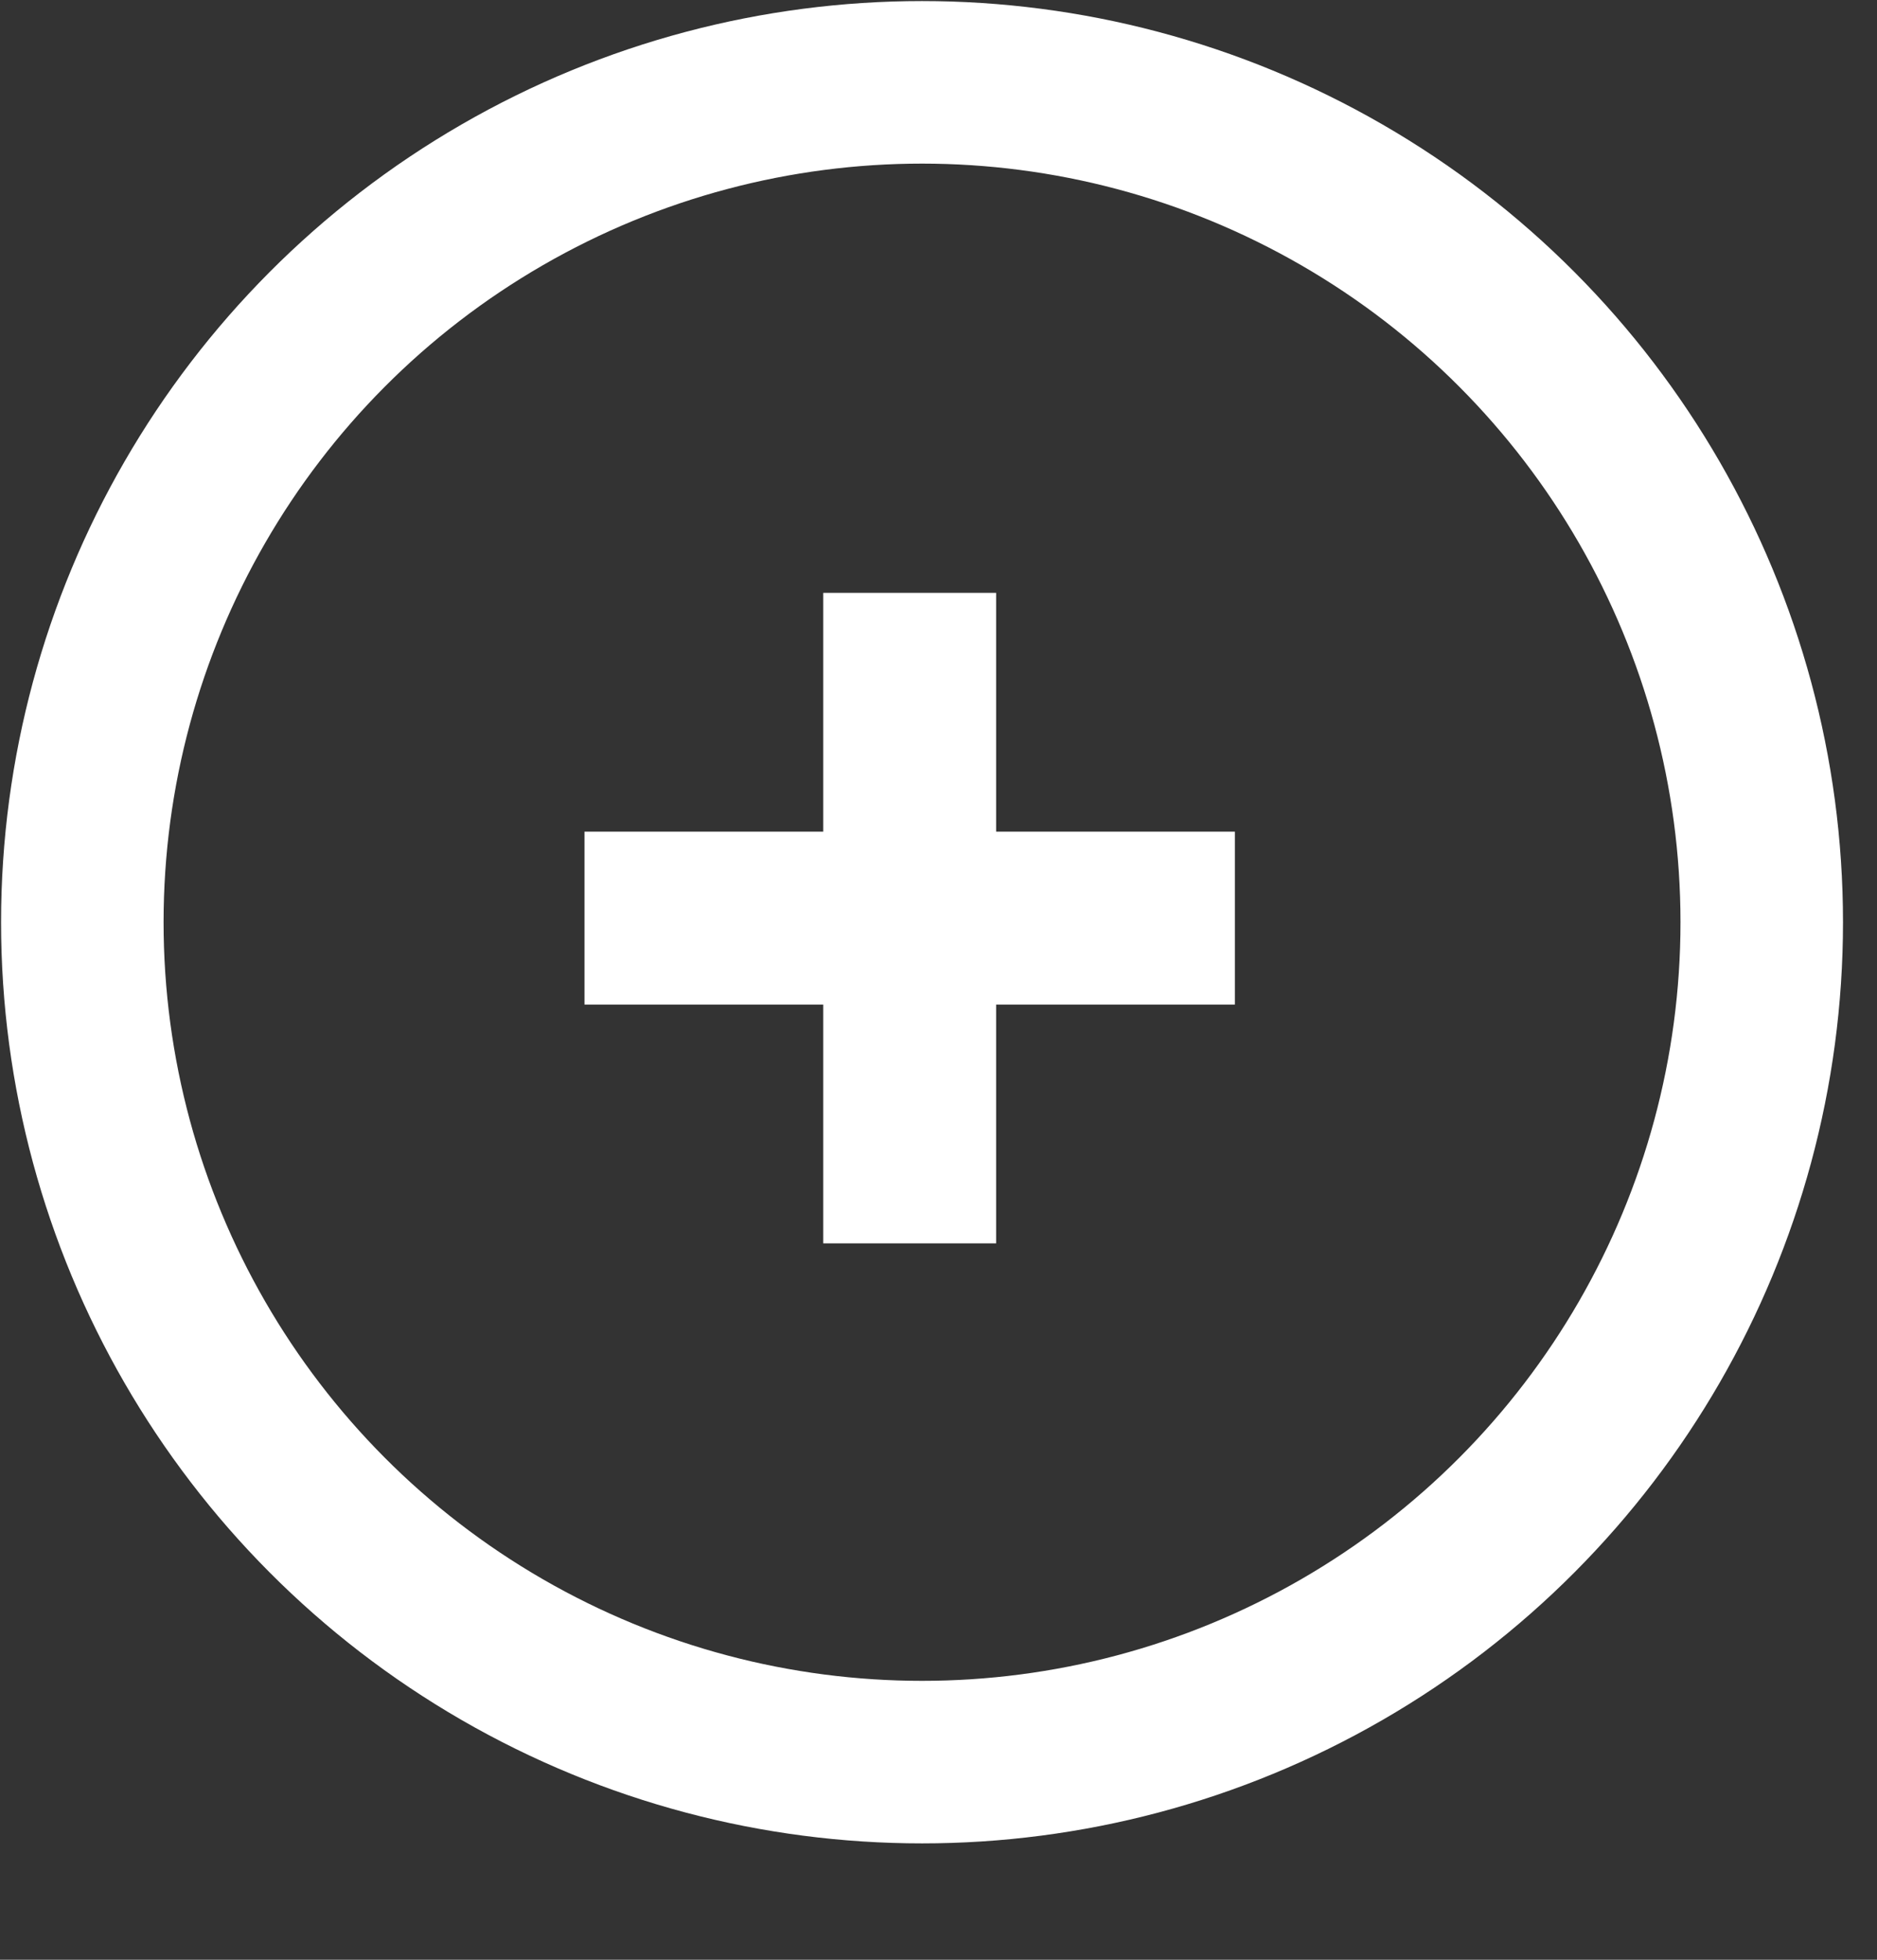
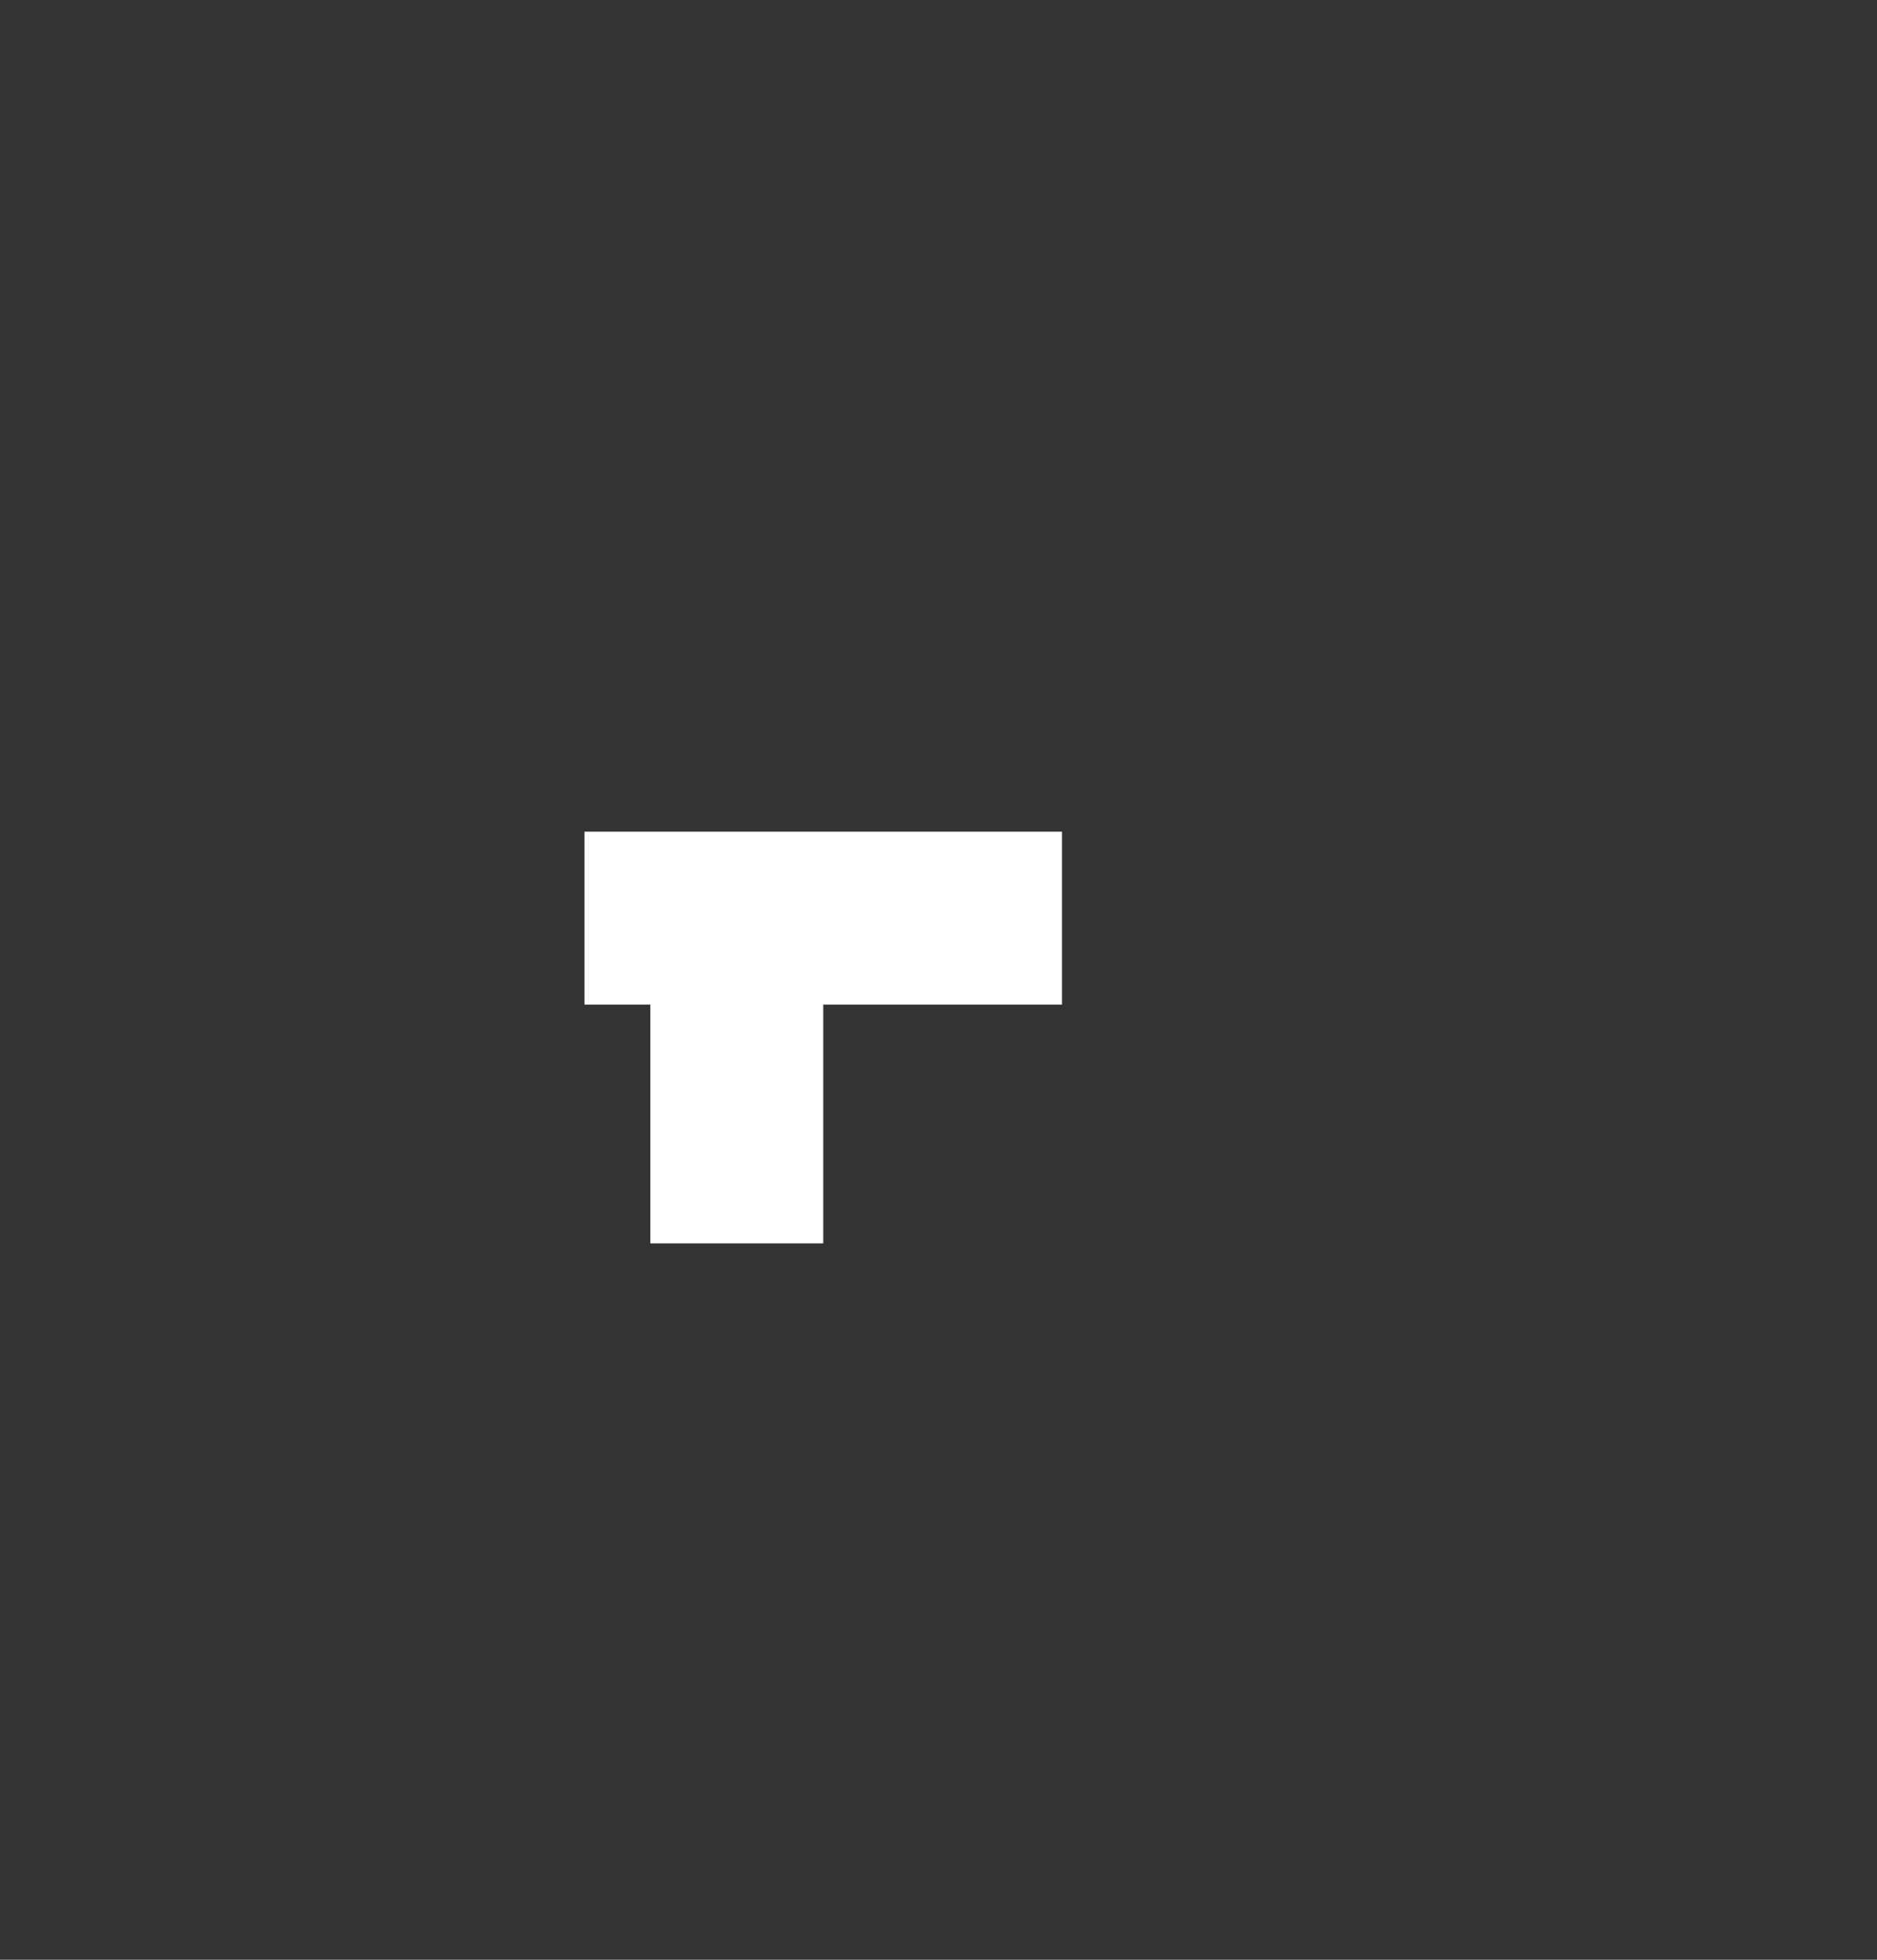
<svg xmlns="http://www.w3.org/2000/svg" version="1.1" id="Capa_1" x="0px" y="0px" width="22.8px" height="23.8px" viewBox="0 0 22.8 23.8" style="enable-background:new 0 0 22.8 23.8;" xml:space="preserve">
  <rect x="0" y="0" width="22.8" height="23.8" fill="#333333" stroke="none" />
  <style type="text/css">
	.st0{fill:#FFFFFF;}
	.st1{fill:none;stroke:#FFFFFF;stroke-width:1.974;stroke-miterlimit:10;}
</style>
  <g id="XMLID_2_">
    <g id="XMLID_4_">
-       <path id="XMLID_5_" class="st0" d="M10.1,12.2H7.1v-2.1h2.9V7.2h2.1v2.9h2.9v2.1h-2.9v2.9h-2.1V12.2z" />
+       <path id="XMLID_5_" class="st0" d="M10.1,12.2H7.1v-2.1h2.9V7.2v2.9h2.9v2.1h-2.9v2.9h-2.1V12.2z" />
    </g>
-     <circle id="XMLID_3_" class="st1" cx="11.2" cy="11.2" r="10.2" />
  </g>
</svg>